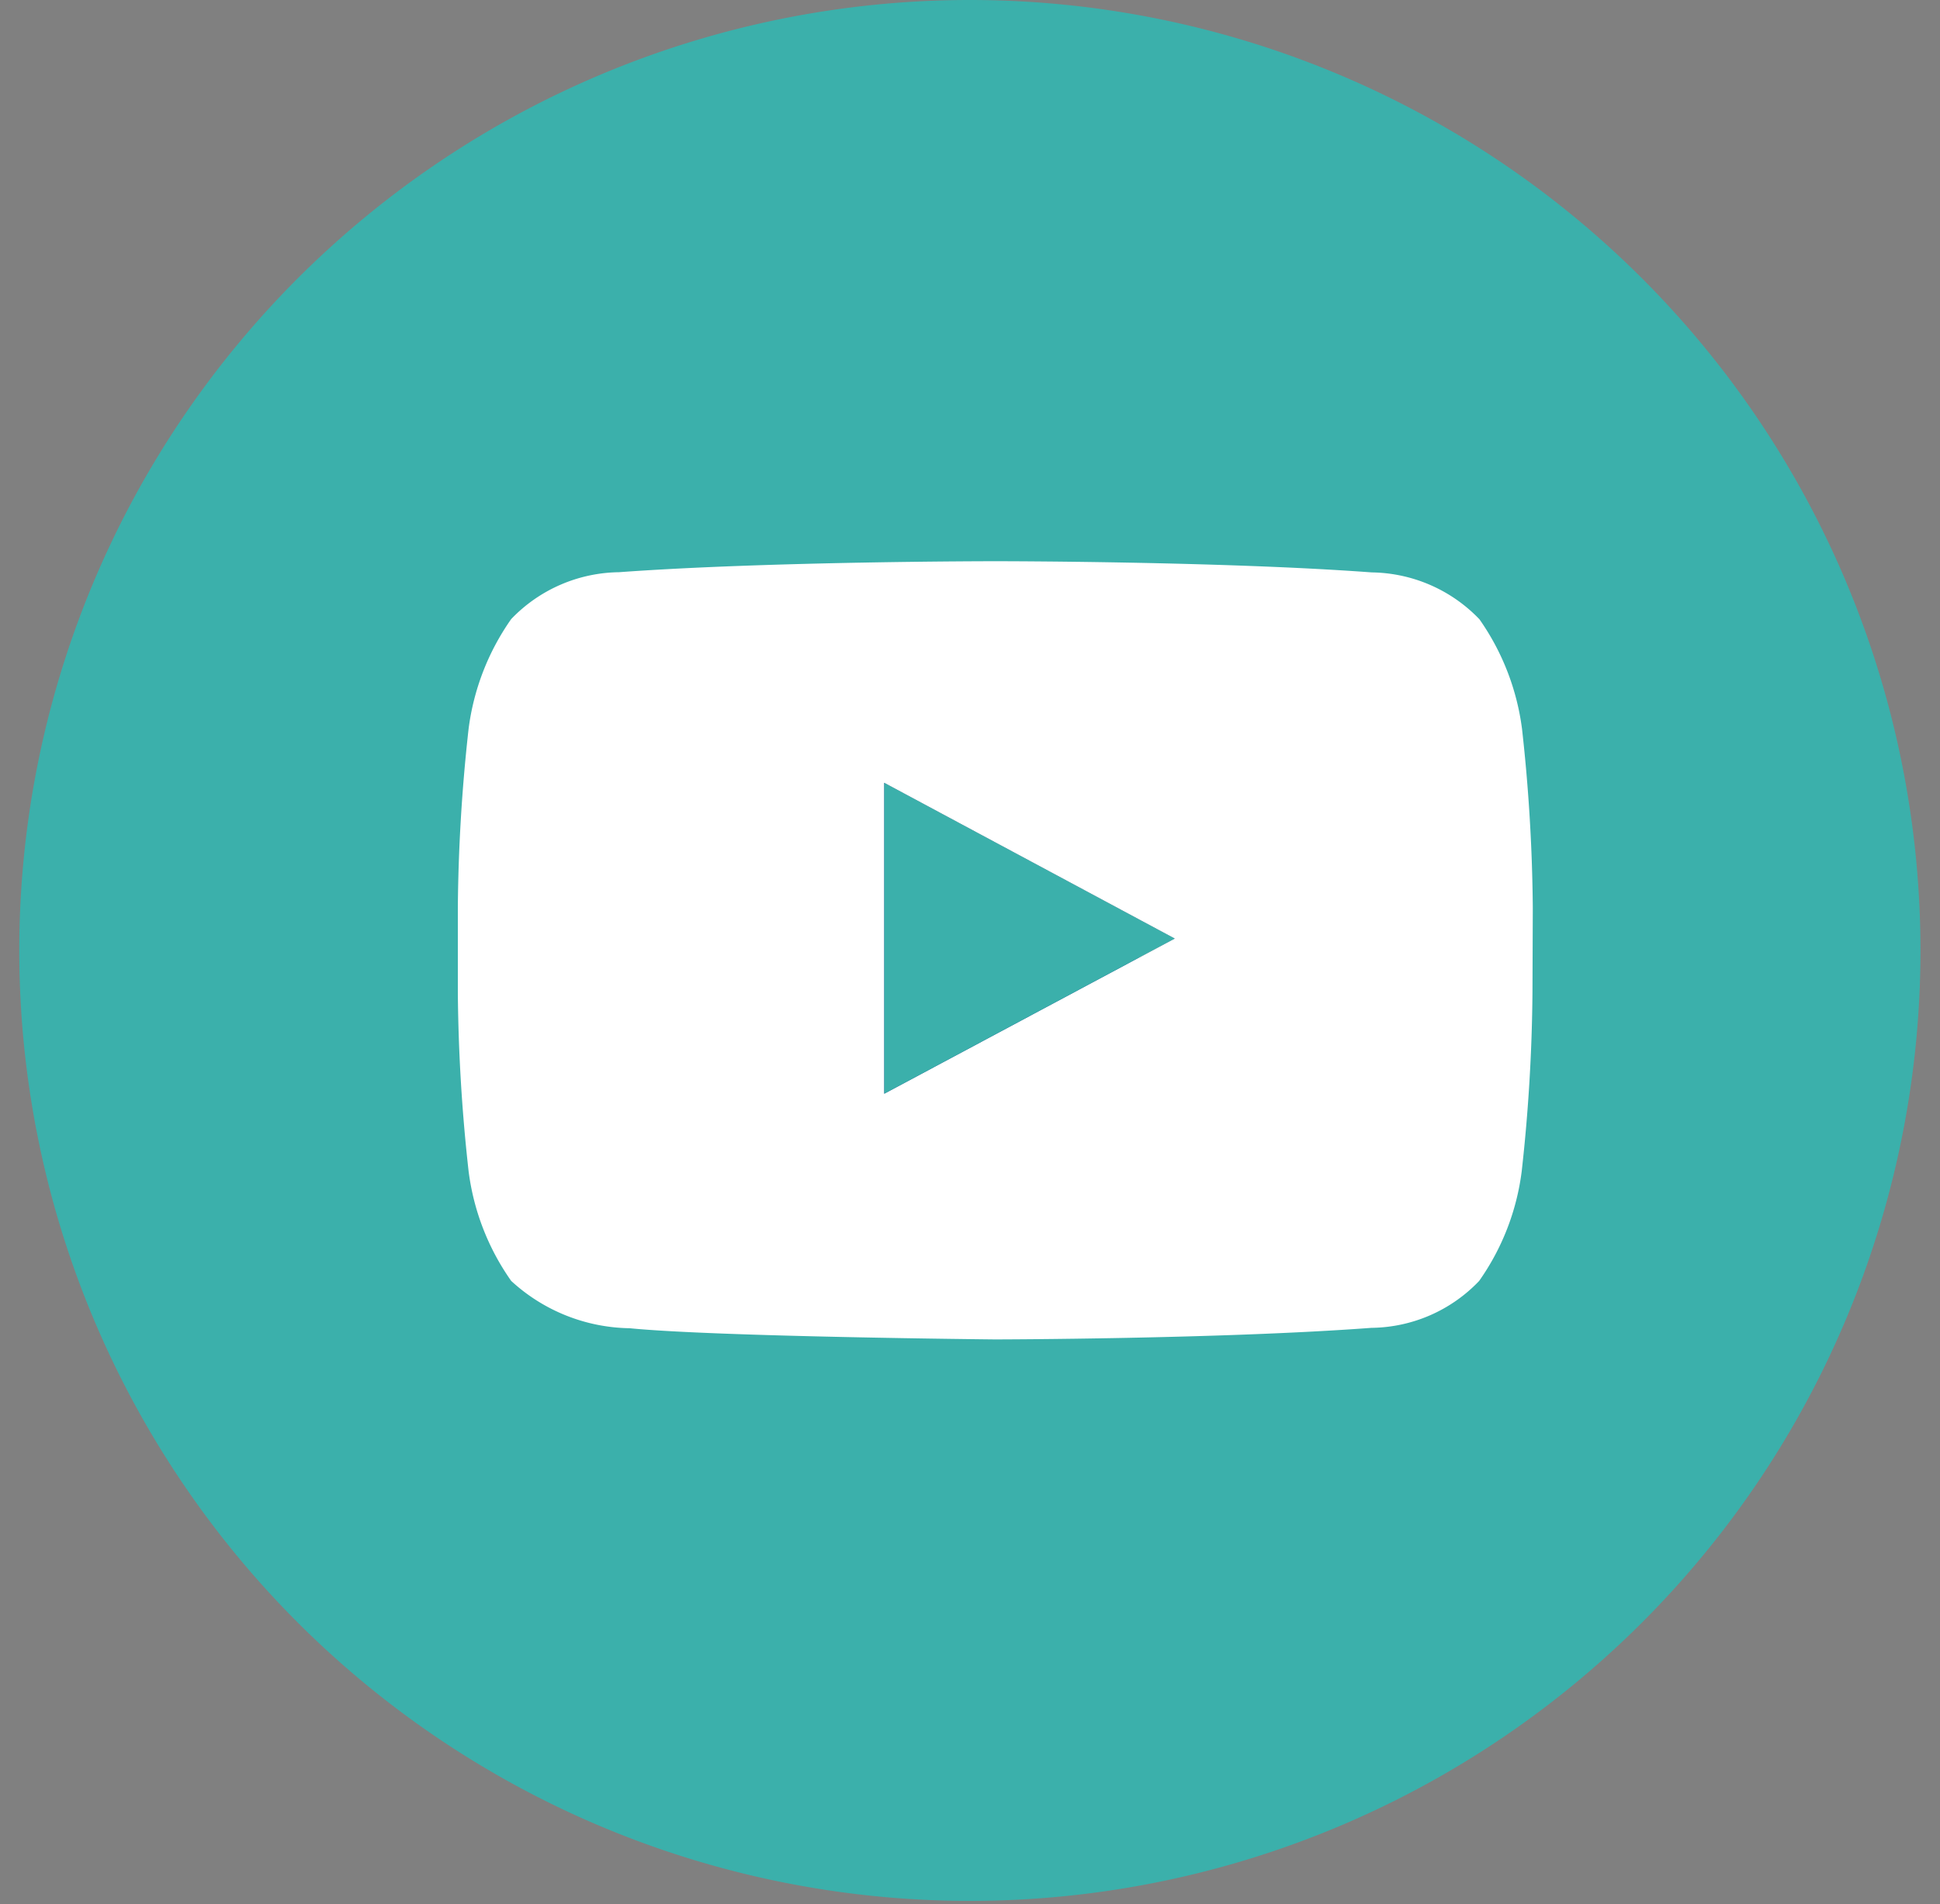
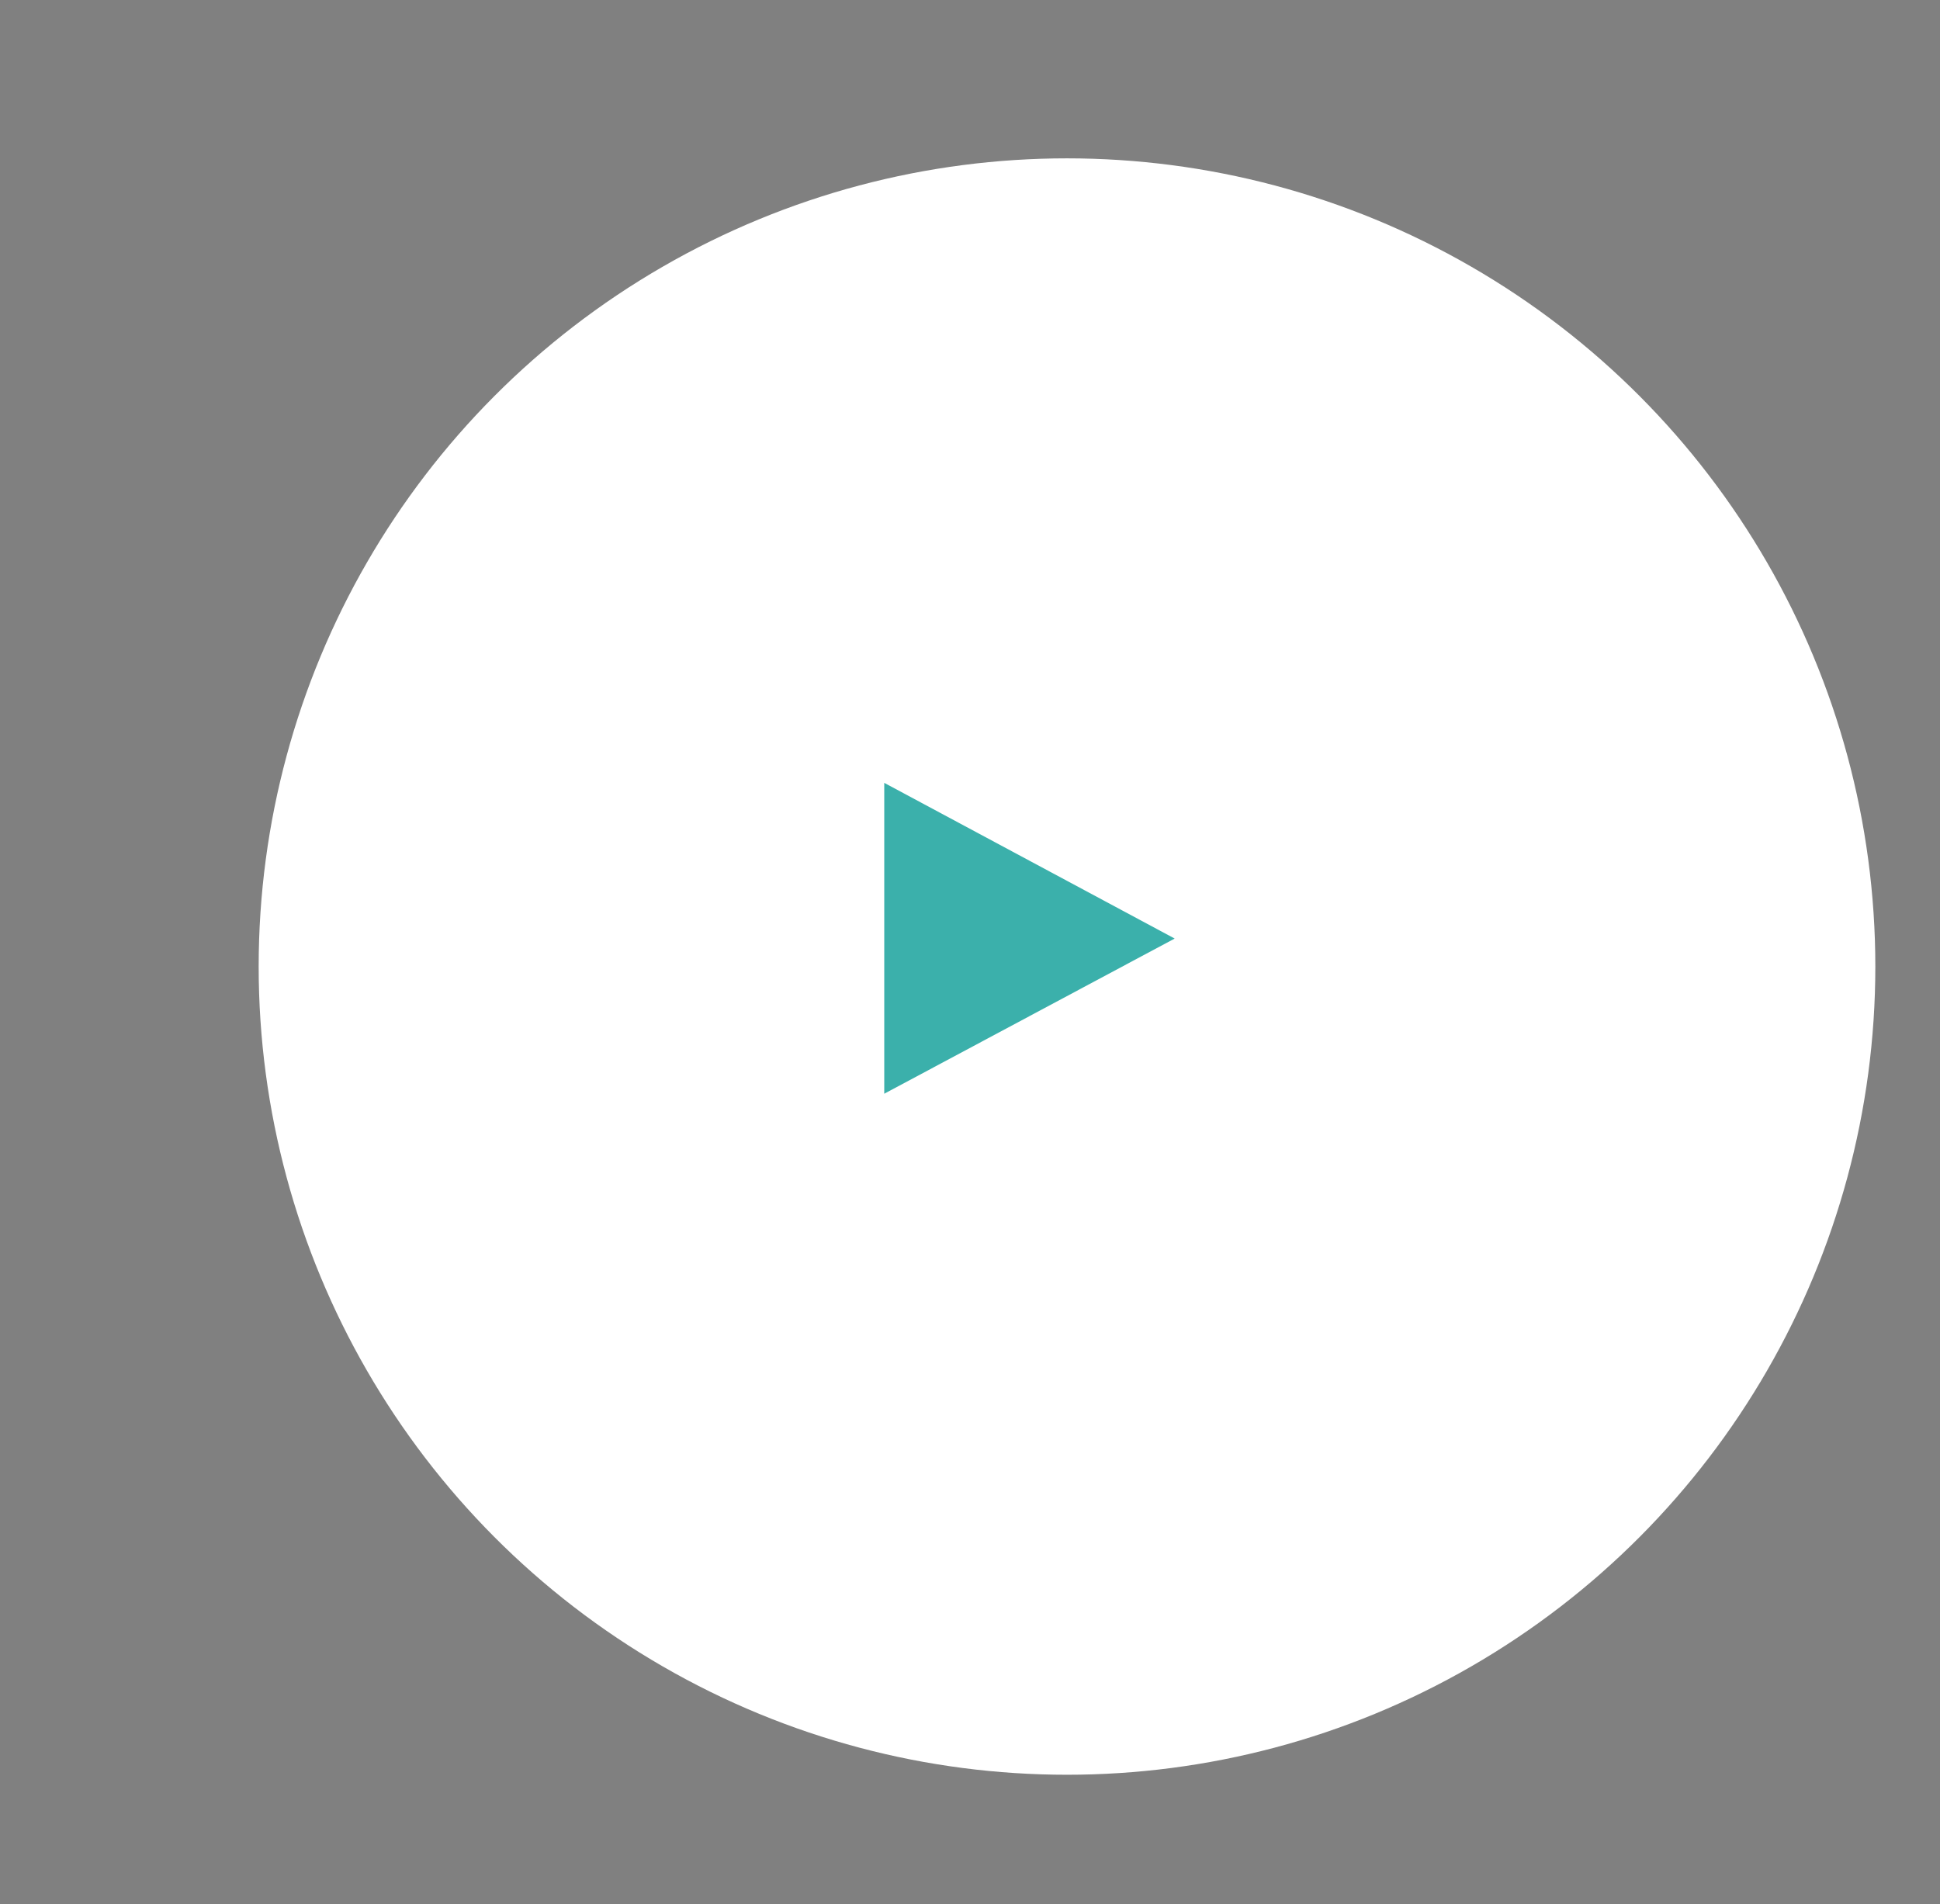
<svg xmlns="http://www.w3.org/2000/svg" width="30" height="29.449" viewBox="0 0 30 29.449">
  <rect x="0" y="0" width="30" height="29.449" fill="#808080" stroke="none" />
  <g id="RH-2023-General-Icon-IG-YT" transform="translate(-1178.268 -4262.551)">
    <circle id="Ellipse_26" data-name="Ellipse 26" cx="12.5" cy="12.5" r="12.5" transform="translate(1182.268 4265)" fill="#fff" />
    <g id="RH-2023-General-Icon-YT" transform="translate(1178.566 4262.551)">
-       <rect id="Rectangle_18" data-name="Rectangle 18" width="30" height="29" transform="translate(-0.299 0.449)" fill="none" />
-       <path id="Path_5" data-name="Path 5" d="M101.48,96.668l4.491-2.4L101.48,91.86Z" transform="translate(-88.104 -79.752)" fill="#25408f" />
      <path id="Path_6" data-name="Path 6" d="M131.9,110.16l-.554.3h0Z" transform="translate(-114.037 -95.64)" fill="#d8cfcc" />
-       <path id="Path_7" data-name="Path 7" d="M101.48,91.86l3.937,2.707.554-.3Z" transform="translate(-88.104 -79.752)" fill="#d8cfcc" />
      <path id="Path_8" data-name="Path 8" d="M101.48,96.668l4.491-2.4L101.48,91.86Z" transform="translate(-88.104 -79.752)" fill="#3bb0ab" />
-       <path id="Path_9" data-name="Path 9" d="M14.7,0a14.7,14.7,0,1,0,14.7,14.7A14.7,14.7,0,0,0,14.7,0ZM23.4,15.344a26.667,26.667,0,0,1-.166,2.768,3.752,3.752,0,0,1-.659,1.7,2.335,2.335,0,0,1-1.666.725c-2.325.174-5.818.179-5.818.179s-4.322-.041-5.651-.173a2.765,2.765,0,0,1-1.833-.732,3.762,3.762,0,0,1-.659-1.7,26.668,26.668,0,0,1-.166-2.768v-1.3a26.676,26.676,0,0,1,.166-2.768,3.784,3.784,0,0,1,.659-1.7,2.347,2.347,0,0,1,1.666-.725C11.6,8.68,15.09,8.68,15.09,8.68H15.1s3.489,0,5.814.173a2.347,2.347,0,0,1,1.666.725,3.793,3.793,0,0,1,.659,1.7,26.675,26.675,0,0,1,.166,2.768Z" transform="translate(0 0)" fill="#3bb0ab" />
    </g>
  </g>
</svg>